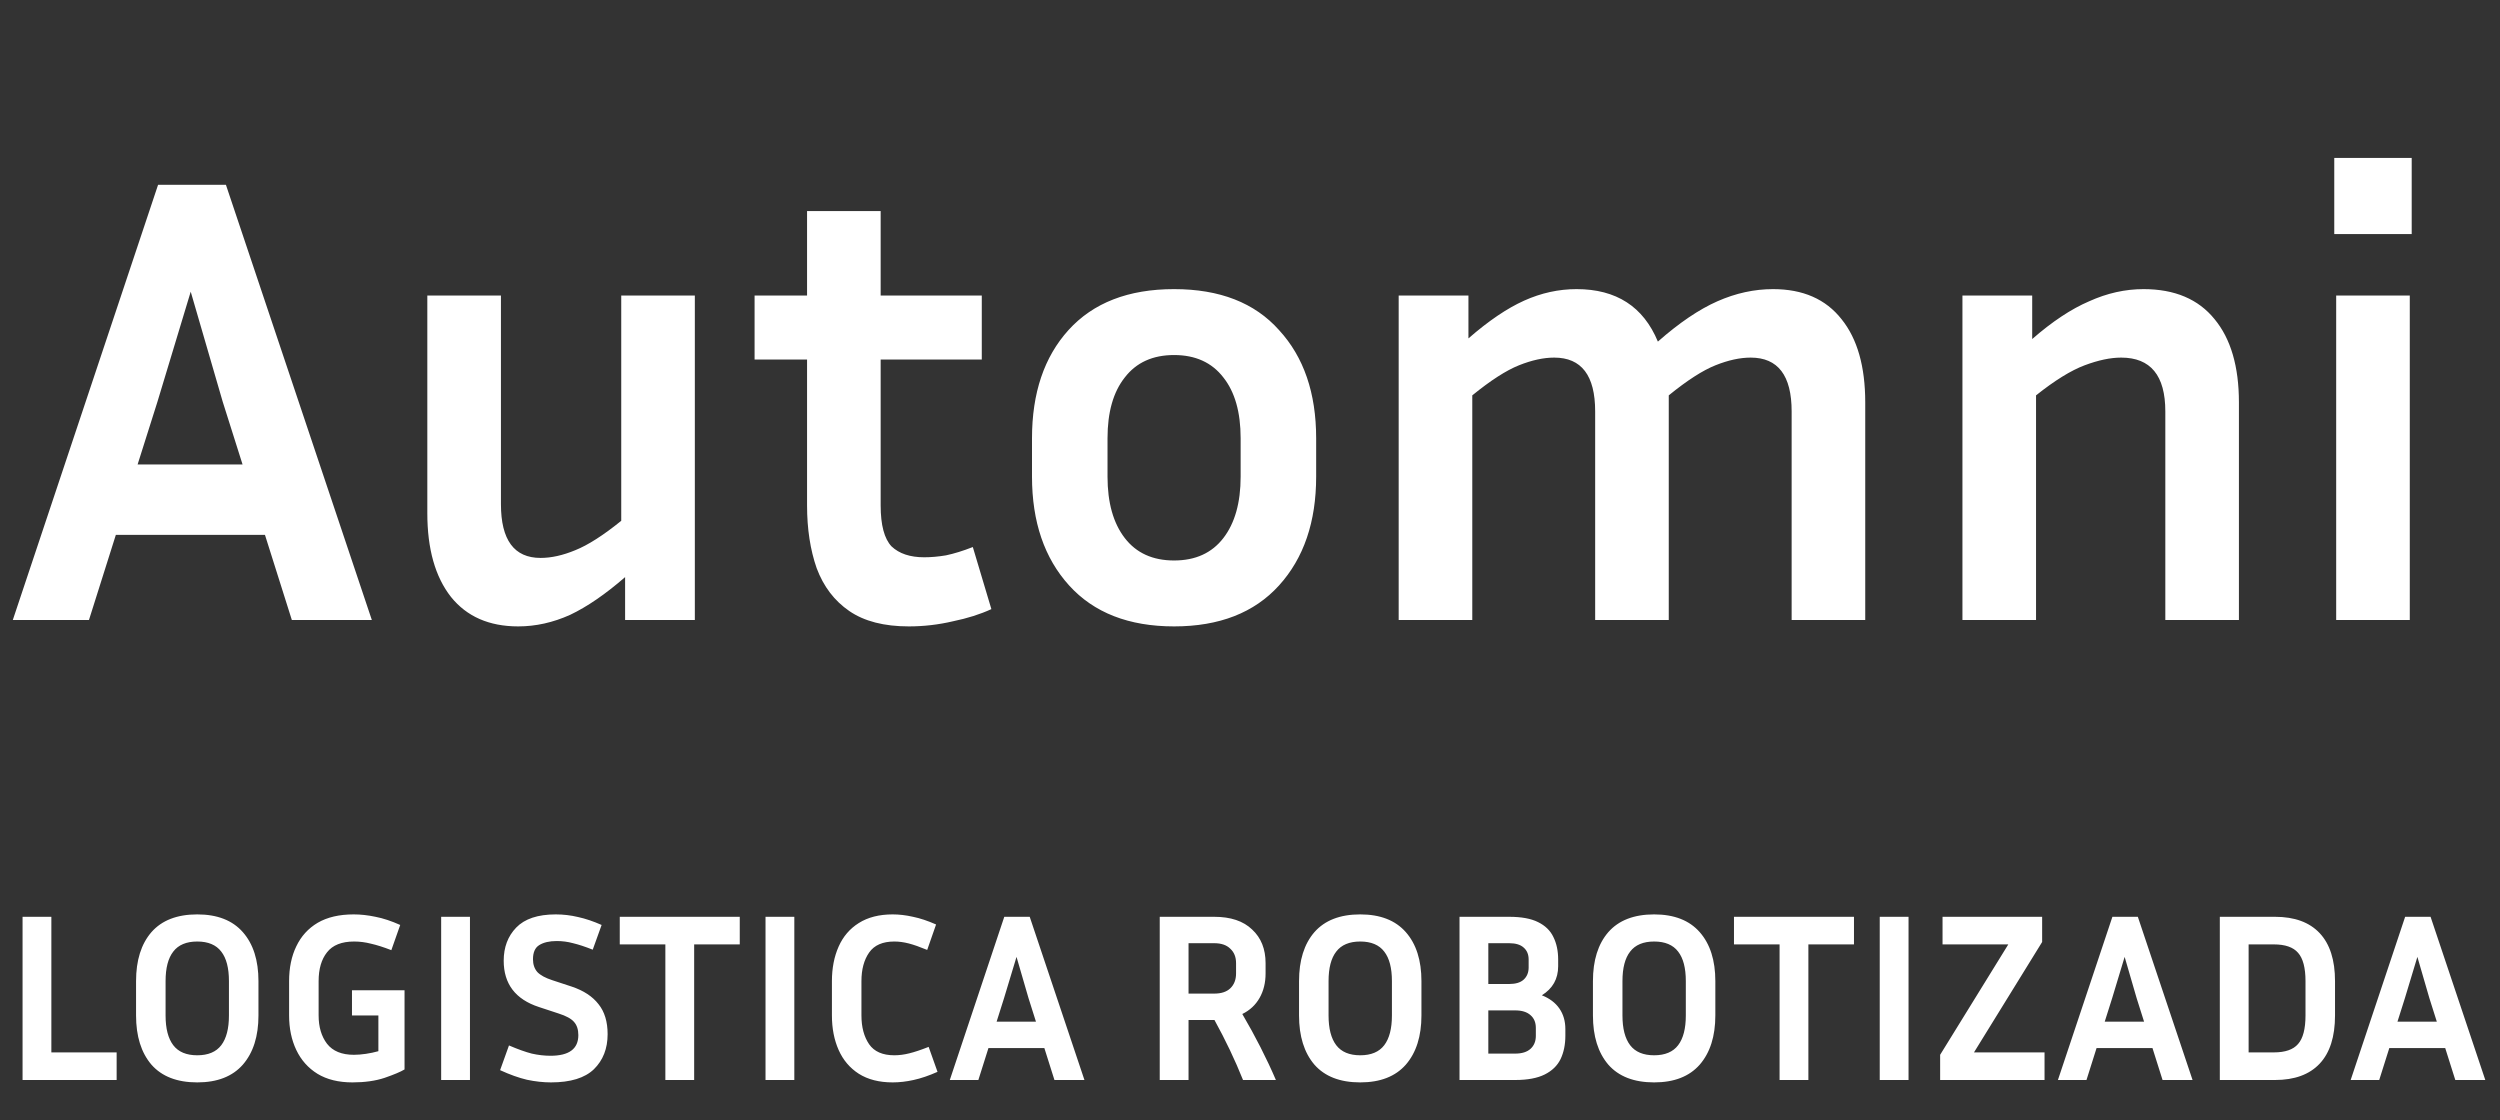
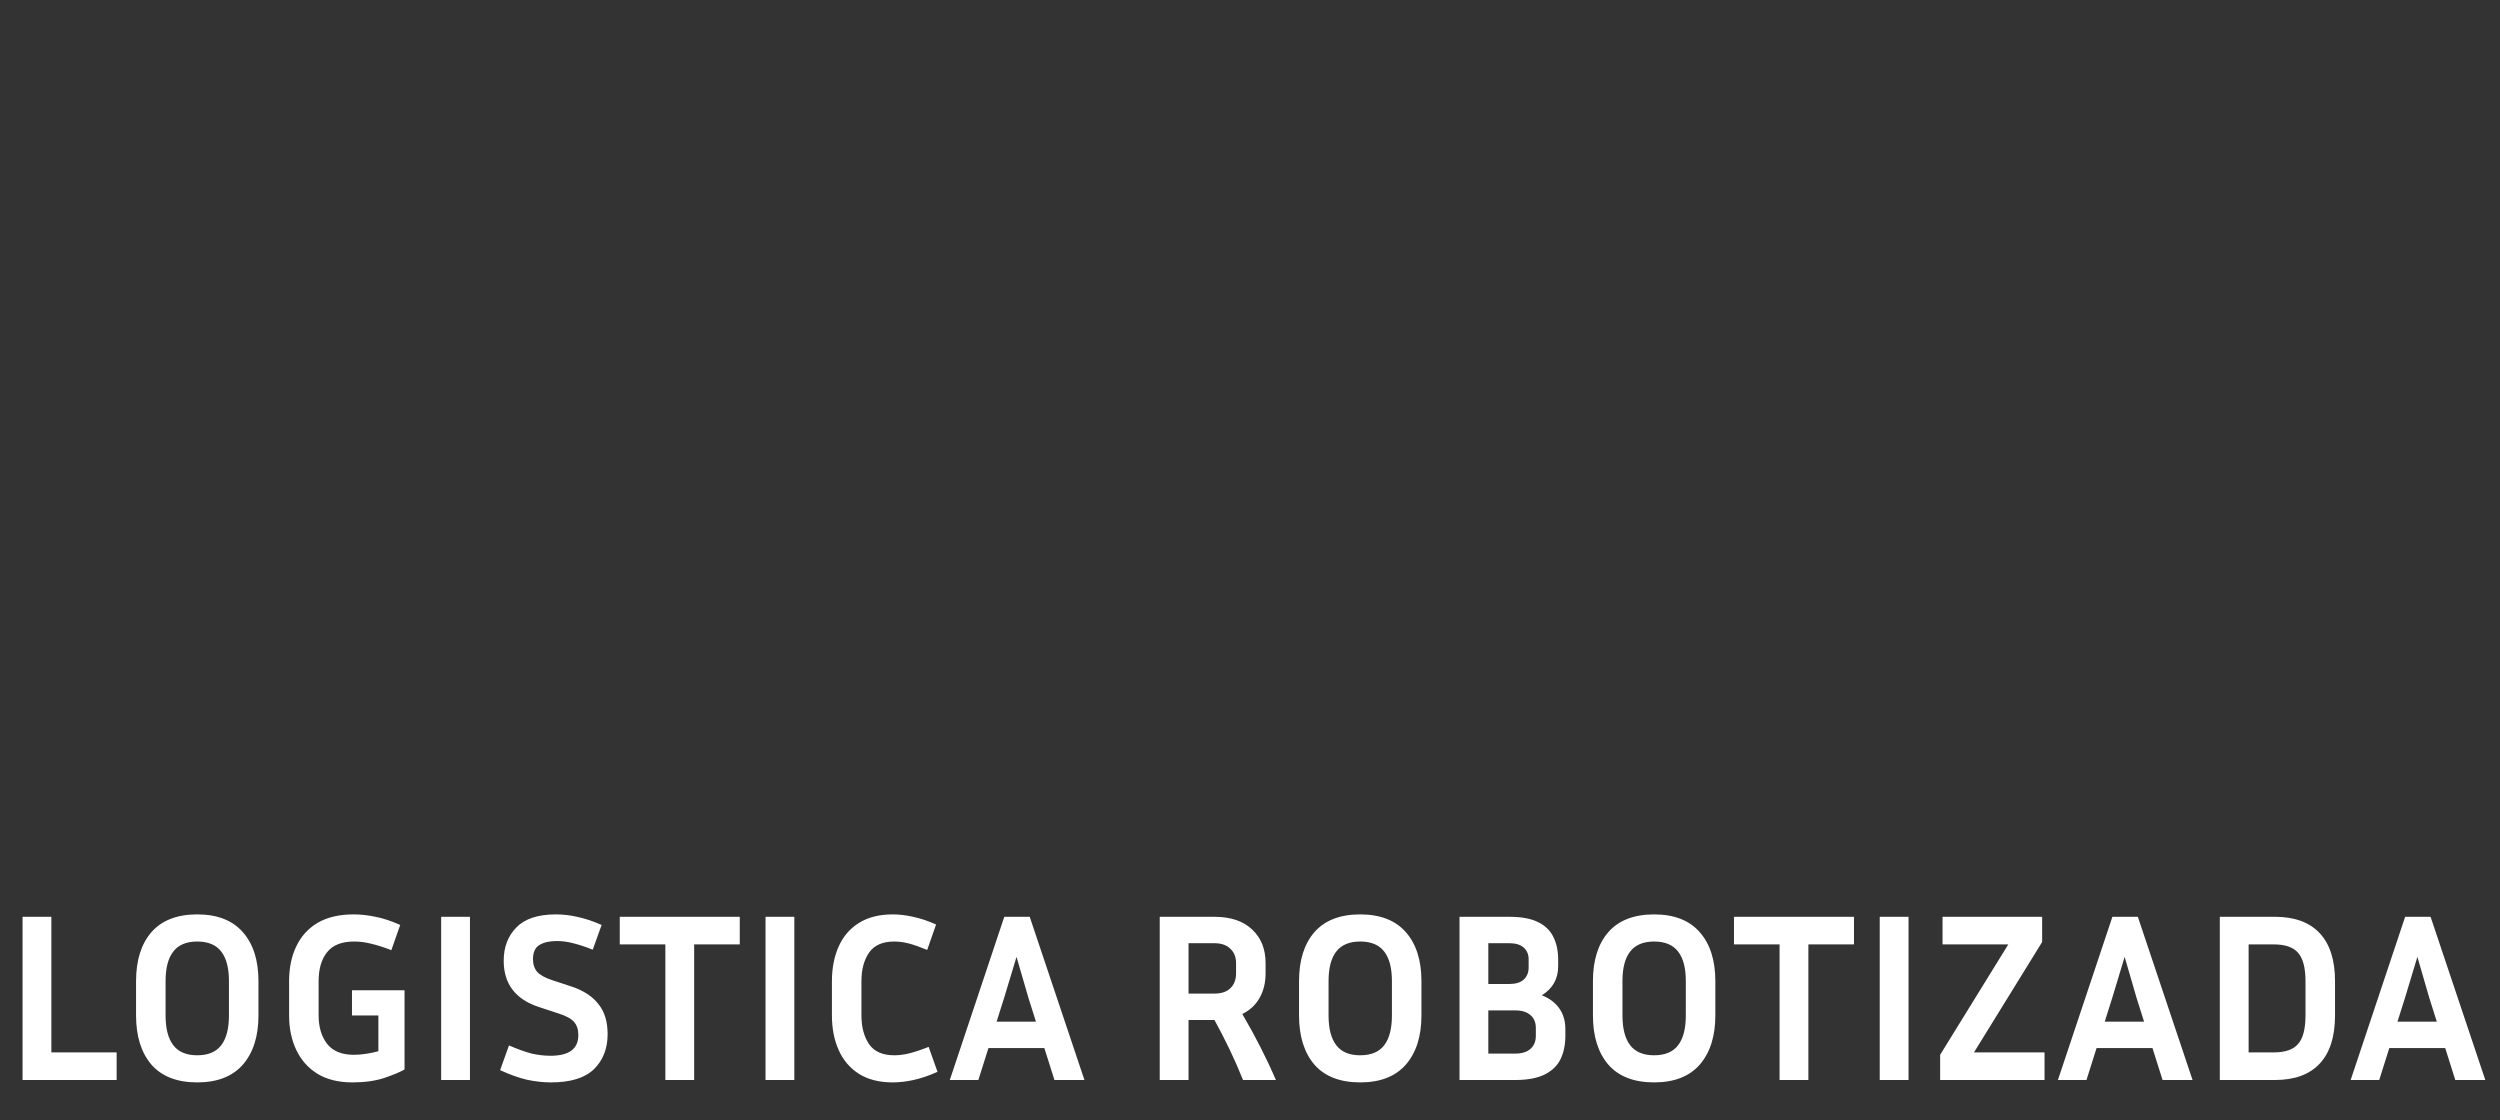
<svg xmlns="http://www.w3.org/2000/svg" width="125" height="56" viewBox="0 0 125 56" fill="none">
  <rect x="0" y="0" width="125" height="56" fill="#333333" stroke="none" />
-   <path d="M14.592 31L13.248 26.744H5.792L4.448 31H0.64L7.904 9.24H11.296L18.592 31H14.592ZM7.872 20.088L6.88 23.224H12.128L11.136 20.088L9.536 14.584L7.872 20.088ZM31.255 31V28.856C30.273 29.709 29.356 30.339 28.503 30.744C27.649 31.128 26.785 31.32 25.91 31.32C24.46 31.32 23.34 30.829 22.55 29.848C21.761 28.845 21.366 27.448 21.366 25.656V14.776H25.047V25.208C25.047 27 25.708 27.896 27.03 27.896C27.564 27.896 28.14 27.768 28.759 27.512C29.398 27.256 30.166 26.765 31.062 26.04V14.776H34.742V31H31.255ZM49.569 30.456C49.015 30.712 48.375 30.915 47.649 31.064C46.924 31.235 46.188 31.32 45.441 31.32C44.204 31.32 43.212 31.064 42.465 30.552C41.719 30.04 41.175 29.325 40.833 28.408C40.513 27.491 40.353 26.445 40.353 25.272V17.976H37.729V14.776H40.353V10.552H44.033V14.776H49.089V17.976H44.033V25.272C44.033 26.253 44.215 26.936 44.577 27.32C44.961 27.683 45.505 27.864 46.209 27.864C46.551 27.864 46.913 27.832 47.297 27.768C47.703 27.683 48.151 27.544 48.641 27.352L49.569 30.456ZM65.808 21.912V23.832C65.808 26.093 65.189 27.907 63.952 29.272C62.715 30.637 60.965 31.32 58.704 31.32C56.443 31.32 54.693 30.637 53.456 29.272C52.219 27.907 51.6 26.093 51.6 23.832V21.912C51.6 19.651 52.208 17.848 53.424 16.504C54.661 15.139 56.421 14.456 58.704 14.456C60.987 14.456 62.736 15.139 63.952 16.504C65.189 17.848 65.808 19.651 65.808 21.912ZM62.032 21.912C62.032 20.611 61.744 19.597 61.168 18.872C60.592 18.125 59.771 17.752 58.704 17.752C57.637 17.752 56.816 18.125 56.24 18.872C55.664 19.597 55.376 20.611 55.376 21.912V23.832C55.376 25.133 55.664 26.157 56.24 26.904C56.816 27.651 57.637 28.024 58.704 28.024C59.771 28.024 60.592 27.651 61.168 26.904C61.744 26.157 62.032 25.133 62.032 23.832V21.912ZM73.614 19.768V31H69.934V14.776H73.422V16.92C74.425 16.045 75.353 15.416 76.206 15.032C77.06 14.648 77.934 14.456 78.83 14.456C80.814 14.456 82.169 15.331 82.894 17.08C83.961 16.141 84.953 15.469 85.87 15.064C86.788 14.659 87.716 14.456 88.654 14.456C90.148 14.456 91.289 14.957 92.078 15.96C92.868 16.941 93.262 18.328 93.262 20.12V31H89.582V20.568C89.582 18.776 88.9 17.88 87.534 17.88C87.001 17.88 86.414 18.008 85.774 18.264C85.134 18.52 84.356 19.021 83.438 19.768V31H79.758V20.568C79.758 18.776 79.076 17.88 77.71 17.88C77.177 17.88 76.59 18.008 75.95 18.264C75.31 18.52 74.532 19.021 73.614 19.768ZM106.058 17.88C105.524 17.88 104.916 18.008 104.234 18.264C103.551 18.52 102.74 19.021 101.802 19.768V31H98.122V14.776H101.61V16.952C102.612 16.077 103.562 15.448 104.458 15.064C105.354 14.659 106.26 14.456 107.178 14.456C108.735 14.456 109.919 14.957 110.73 15.96C111.54 16.941 111.946 18.328 111.946 20.12V31H108.266V20.568C108.266 18.776 107.53 17.88 106.058 17.88ZM120.585 11.704H116.713V7.896H120.585V11.704ZM120.489 31H116.809V14.776H120.489V31Z" fill="white" />
  <path d="M5.832 52.62V54H1.128V45.84H2.568V52.62H5.832ZM12.923 49.056V50.772C12.923 51.812 12.663 52.632 12.143 53.232C11.623 53.824 10.863 54.12 9.863 54.12C8.855 54.12 8.091 53.824 7.571 53.232C7.059 52.632 6.803 51.812 6.803 50.772V49.056C6.803 48.016 7.059 47.2 7.571 46.608C8.091 46.016 8.855 45.72 9.863 45.72C10.863 45.72 11.623 46.016 12.143 46.608C12.663 47.2 12.923 48.016 12.923 49.056ZM11.447 49.056C11.447 48.4 11.319 47.908 11.063 47.58C10.807 47.244 10.407 47.076 9.863 47.076C9.319 47.076 8.919 47.244 8.663 47.58C8.407 47.908 8.279 48.4 8.279 49.056V50.772C8.279 51.428 8.407 51.924 8.663 52.26C8.919 52.596 9.319 52.764 9.863 52.764C10.407 52.764 10.807 52.596 11.063 52.26C11.319 51.924 11.447 51.428 11.447 50.772V49.056ZM20.227 53.472C20.027 53.592 19.695 53.732 19.231 53.892C18.775 54.044 18.239 54.12 17.623 54.12C16.927 54.12 16.343 53.976 15.871 53.688C15.407 53.4 15.055 53.004 14.815 52.5C14.575 51.996 14.455 51.42 14.455 50.772V49.056C14.455 48.392 14.575 47.812 14.815 47.316C15.055 46.812 15.411 46.42 15.883 46.14C16.363 45.86 16.963 45.72 17.683 45.72C18.035 45.72 18.399 45.76 18.775 45.84C19.151 45.912 19.563 46.048 20.011 46.248L19.567 47.508C19.175 47.356 18.835 47.248 18.547 47.184C18.267 47.112 17.987 47.076 17.707 47.076C17.083 47.076 16.631 47.256 16.351 47.616C16.071 47.968 15.931 48.448 15.931 49.056V50.772C15.931 51.348 16.071 51.82 16.351 52.188C16.639 52.556 17.087 52.74 17.695 52.74C17.879 52.74 18.079 52.724 18.295 52.692C18.511 52.66 18.719 52.616 18.919 52.56V50.772H17.599V49.512H20.227V53.472ZM23.498 54H22.058V45.84H23.498V54ZM27.525 52.788C28.453 52.788 28.917 52.444 28.917 51.756C28.917 51.476 28.845 51.256 28.701 51.096C28.565 50.936 28.309 50.796 27.933 50.676L26.949 50.352C25.773 49.968 25.185 49.196 25.185 48.036C25.185 47.364 25.393 46.812 25.809 46.38C26.233 45.94 26.893 45.72 27.789 45.72C28.165 45.72 28.537 45.764 28.905 45.852C29.273 45.932 29.665 46.064 30.081 46.248L29.637 47.484C29.253 47.332 28.925 47.224 28.653 47.16C28.389 47.088 28.117 47.052 27.837 47.052C27.469 47.052 27.177 47.12 26.961 47.256C26.753 47.384 26.649 47.62 26.649 47.964C26.649 48.22 26.721 48.432 26.865 48.6C27.017 48.76 27.265 48.896 27.609 49.008L28.593 49.332C29.185 49.532 29.629 49.824 29.925 50.208C30.229 50.584 30.381 51.084 30.381 51.708C30.381 52.428 30.153 53.012 29.697 53.46C29.241 53.9 28.525 54.12 27.549 54.12C27.165 54.12 26.765 54.076 26.349 53.988C25.941 53.892 25.493 53.732 25.005 53.508L25.449 52.272C25.897 52.464 26.277 52.6 26.589 52.68C26.909 52.752 27.221 52.788 27.525 52.788ZM30.988 47.22V45.84H36.988V47.22H34.708V54H33.268V47.22H30.988ZM39.716 54H38.276V45.84H39.716V54ZM43.072 50.772C43.072 51.356 43.2 51.836 43.456 52.212C43.712 52.58 44.132 52.764 44.716 52.764C44.956 52.764 45.204 52.732 45.46 52.668C45.724 52.604 46.048 52.496 46.432 52.344L46.876 53.592C46.444 53.784 46.044 53.92 45.676 54C45.316 54.08 44.968 54.12 44.632 54.12C43.96 54.12 43.396 53.976 42.94 53.688C42.492 53.4 42.156 53.004 41.932 52.5C41.708 51.996 41.596 51.42 41.596 50.772V49.056C41.596 48.408 41.708 47.832 41.932 47.328C42.156 46.824 42.492 46.432 42.94 46.152C43.396 45.864 43.96 45.72 44.632 45.72C44.96 45.72 45.3 45.76 45.652 45.84C46.004 45.912 46.388 46.04 46.804 46.224L46.36 47.496C45.992 47.344 45.684 47.236 45.436 47.172C45.188 47.108 44.948 47.076 44.716 47.076C44.132 47.076 43.712 47.26 43.456 47.628C43.2 47.996 43.072 48.472 43.072 49.056V50.772ZM52.722 54L52.218 52.404H49.422L48.918 54H47.49L50.214 45.84H51.486L54.222 54H52.722ZM50.202 49.908L49.83 51.084H51.798L51.426 49.908L50.826 47.844L50.202 49.908ZM59.427 51V54H57.987V45.84H60.711C61.535 45.84 62.167 46.052 62.607 46.476C63.055 46.892 63.279 47.452 63.279 48.156V48.672C63.279 49.136 63.179 49.544 62.979 49.896C62.779 50.248 62.491 50.516 62.115 50.7C62.771 51.82 63.331 52.92 63.795 54H62.151C61.751 53 61.275 52 60.723 51H59.427ZM60.711 47.16H59.427V49.68H60.711C61.063 49.68 61.331 49.592 61.515 49.416C61.707 49.232 61.803 48.984 61.803 48.672V48.156C61.803 47.852 61.707 47.612 61.515 47.436C61.331 47.252 61.063 47.16 60.711 47.16ZM71.072 49.056V50.772C71.072 51.812 70.812 52.632 70.292 53.232C69.772 53.824 69.012 54.12 68.012 54.12C67.004 54.12 66.24 53.824 65.72 53.232C65.208 52.632 64.952 51.812 64.952 50.772V49.056C64.952 48.016 65.208 47.2 65.72 46.608C66.24 46.016 67.004 45.72 68.012 45.72C69.012 45.72 69.772 46.016 70.292 46.608C70.812 47.2 71.072 48.016 71.072 49.056ZM69.596 49.056C69.596 48.4 69.468 47.908 69.212 47.58C68.956 47.244 68.556 47.076 68.012 47.076C67.468 47.076 67.068 47.244 66.812 47.58C66.556 47.908 66.428 48.4 66.428 49.056V50.772C66.428 51.428 66.556 51.924 66.812 52.26C67.068 52.596 67.468 52.764 68.012 52.764C68.556 52.764 68.956 52.596 69.212 52.26C69.468 51.924 69.596 51.428 69.596 50.772V49.056ZM72.976 54V45.84H75.46C76.068 45.84 76.548 45.928 76.9 46.104C77.26 46.28 77.516 46.528 77.668 46.848C77.828 47.168 77.908 47.544 77.908 47.976V48.312C77.908 48.944 77.636 49.428 77.092 49.764C77.476 49.916 77.768 50.136 77.968 50.424C78.168 50.712 78.268 51.056 78.268 51.456V51.792C78.268 52.232 78.188 52.62 78.028 52.956C77.868 53.284 77.604 53.54 77.236 53.724C76.868 53.908 76.376 54 75.76 54H72.976ZM75.46 47.16H74.416V49.2H75.46C75.78 49.2 76.02 49.128 76.18 48.984C76.348 48.832 76.432 48.628 76.432 48.372V47.976C76.432 47.72 76.348 47.52 76.18 47.376C76.02 47.232 75.78 47.16 75.46 47.16ZM75.76 50.52H74.416V52.68H75.76C76.096 52.68 76.352 52.6 76.528 52.44C76.704 52.28 76.792 52.064 76.792 51.792V51.396C76.792 51.124 76.704 50.912 76.528 50.76C76.352 50.6 76.096 50.52 75.76 50.52ZM85.767 49.056V50.772C85.767 51.812 85.507 52.632 84.987 53.232C84.467 53.824 83.707 54.12 82.707 54.12C81.699 54.12 80.935 53.824 80.415 53.232C79.903 52.632 79.647 51.812 79.647 50.772V49.056C79.647 48.016 79.903 47.2 80.415 46.608C80.935 46.016 81.699 45.72 82.707 45.72C83.707 45.72 84.467 46.016 84.987 46.608C85.507 47.2 85.767 48.016 85.767 49.056ZM84.291 49.056C84.291 48.4 84.163 47.908 83.907 47.58C83.651 47.244 83.251 47.076 82.707 47.076C82.163 47.076 81.763 47.244 81.507 47.58C81.251 47.908 81.123 48.4 81.123 49.056V50.772C81.123 51.428 81.251 51.924 81.507 52.26C81.763 52.596 82.163 52.764 82.707 52.764C83.251 52.764 83.651 52.596 83.907 52.26C84.163 51.924 84.291 51.428 84.291 50.772V49.056ZM86.699 47.22V45.84H92.699V47.22H90.419V54H88.979V47.22H86.699ZM95.427 54H93.987V45.84H95.427V54ZM102.227 52.62V54H97.007V52.74L100.415 47.22H97.127V45.84H102.107V47.1L98.699 52.62H102.227ZM108.128 54L107.624 52.404H104.828L104.324 54H102.896L105.62 45.84H106.892L109.628 54H108.128ZM105.608 49.908L105.236 51.084H107.204L106.832 49.908L106.232 47.844L105.608 49.908ZM110.991 54V45.84H113.751C114.727 45.84 115.471 46.112 115.983 46.656C116.495 47.2 116.751 48 116.751 49.056V50.772C116.751 51.836 116.495 52.64 115.983 53.184C115.471 53.728 114.727 54 113.751 54H110.991ZM113.691 47.22H112.431V52.62H113.691C114.259 52.62 114.663 52.48 114.903 52.2C115.151 51.92 115.275 51.444 115.275 50.772V49.056C115.275 48.392 115.151 47.92 114.903 47.64C114.663 47.36 114.259 47.22 113.691 47.22ZM122.765 54L122.261 52.404H119.465L118.961 54H117.533L120.257 45.84H121.529L124.265 54H122.765ZM120.245 49.908L119.873 51.084H121.841L121.469 49.908L120.869 47.844L120.245 49.908Z" fill="white" />
</svg>